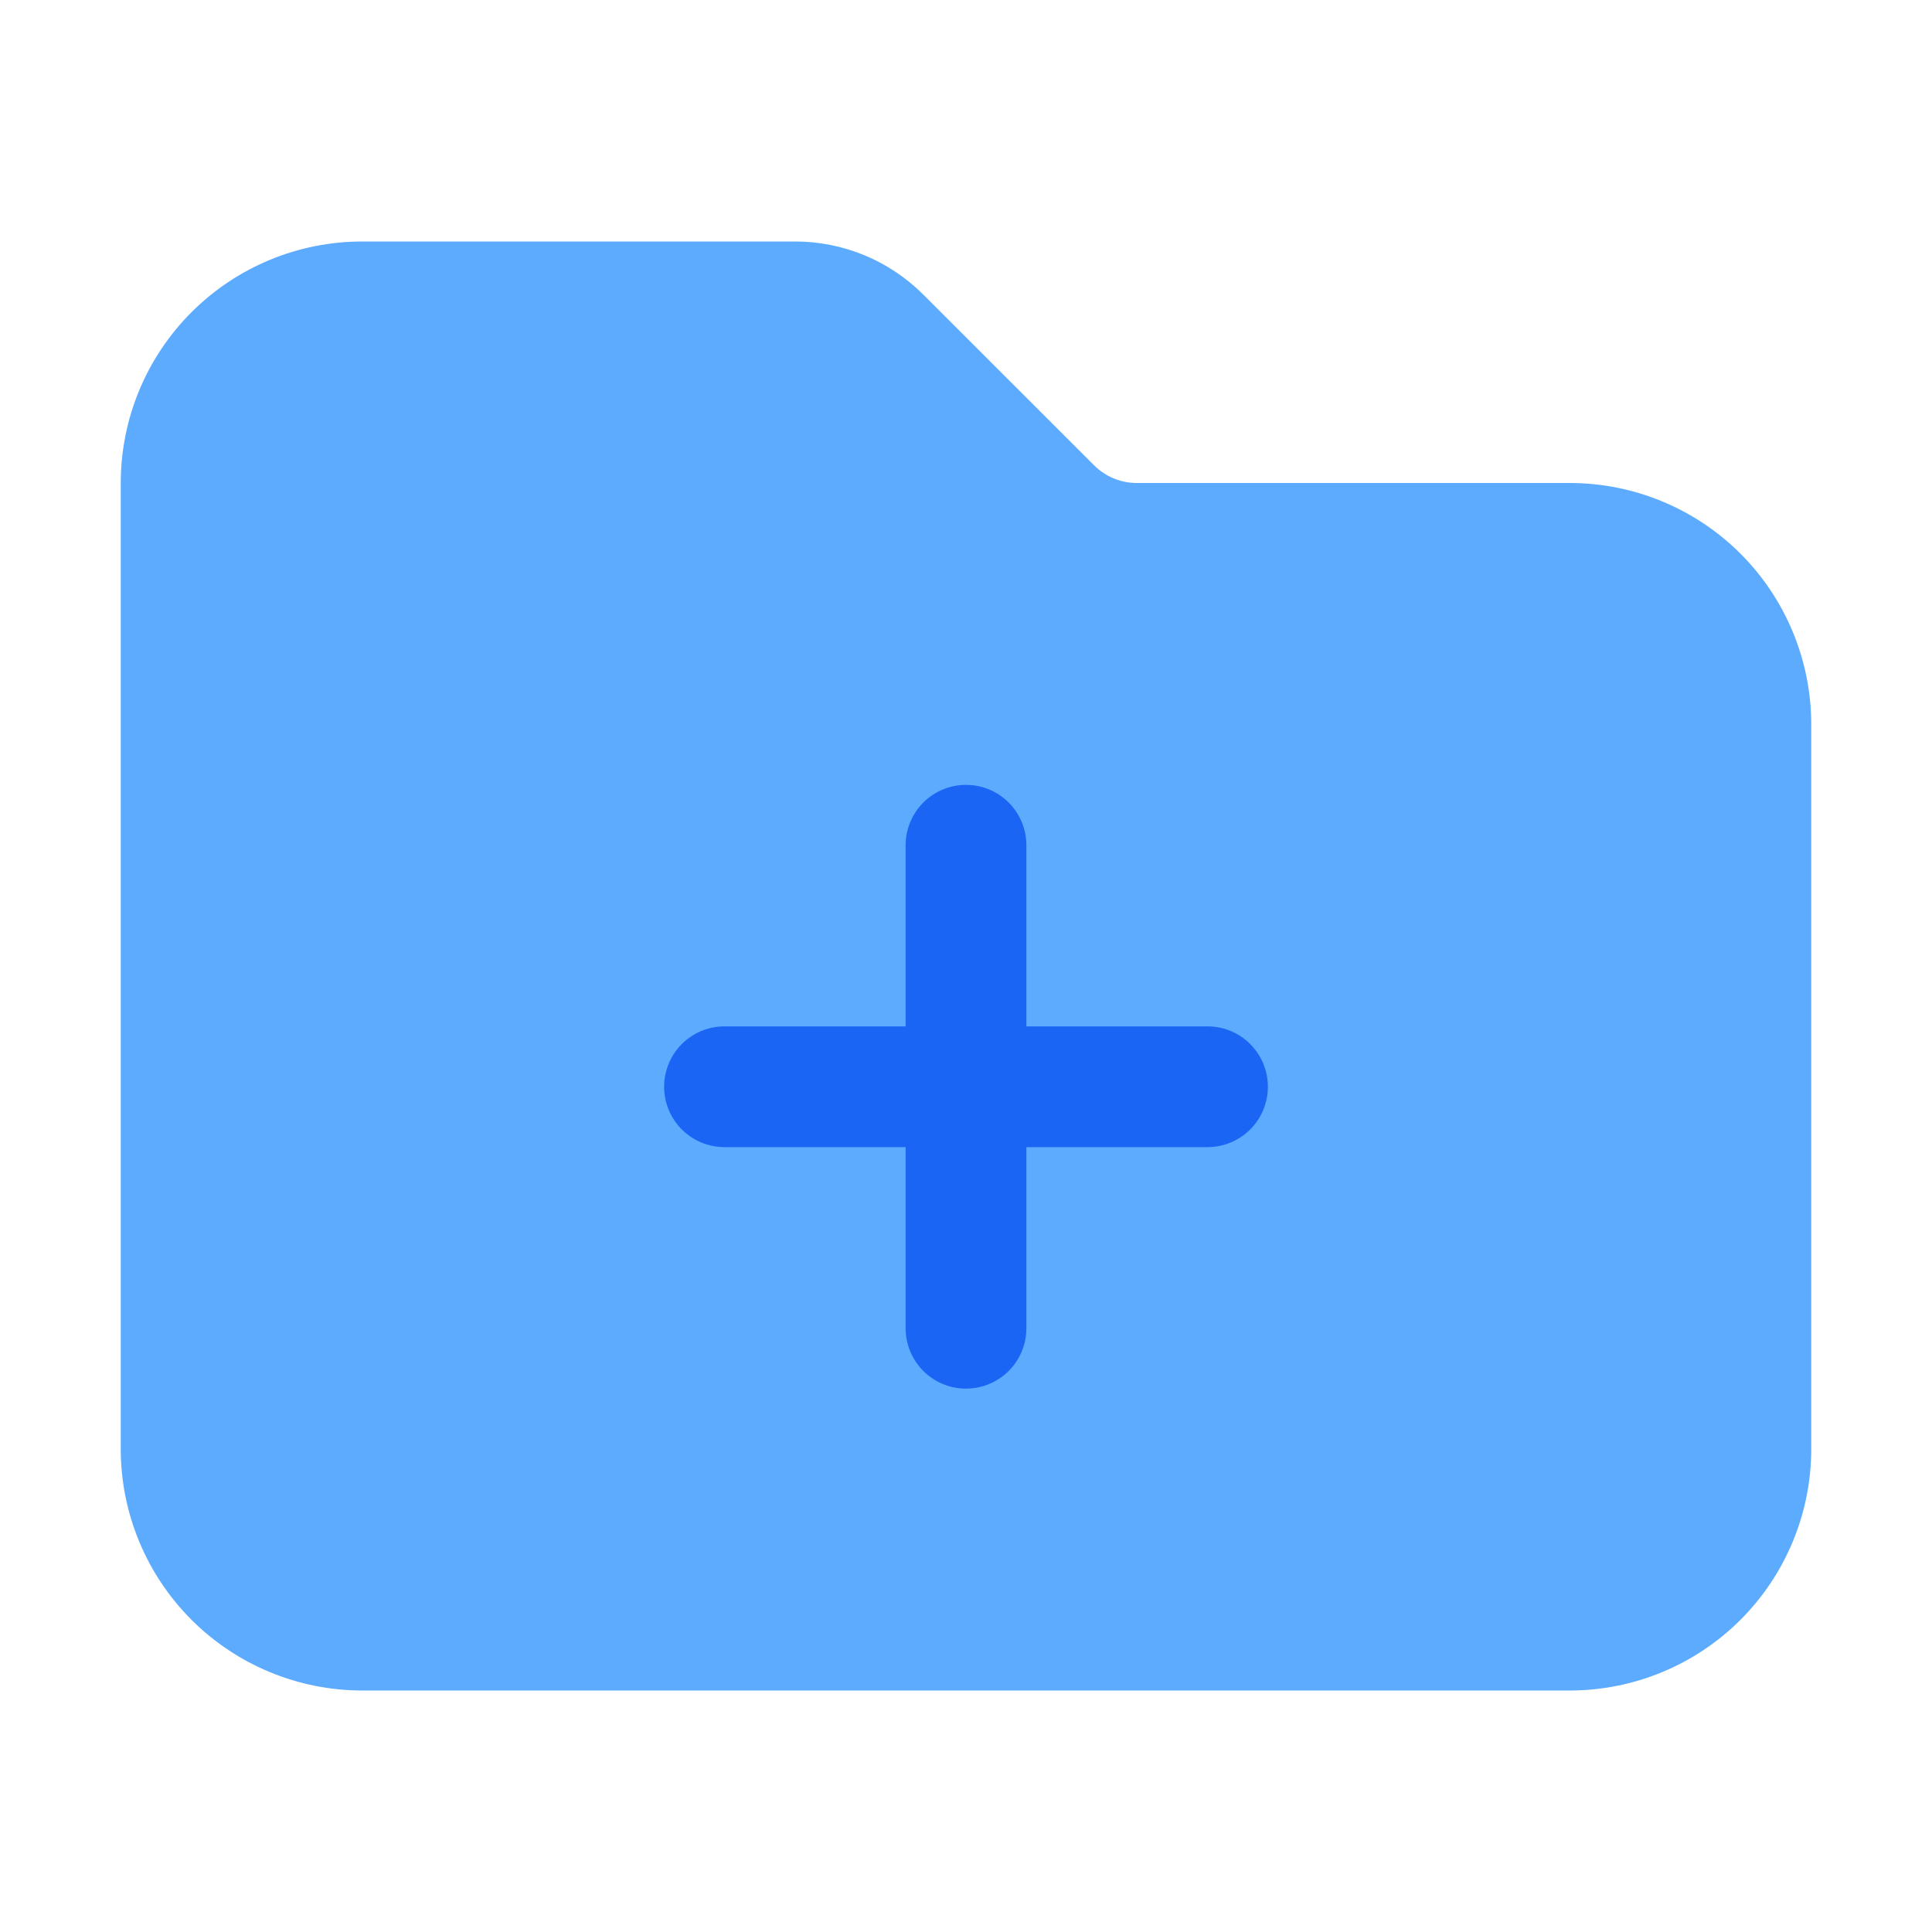
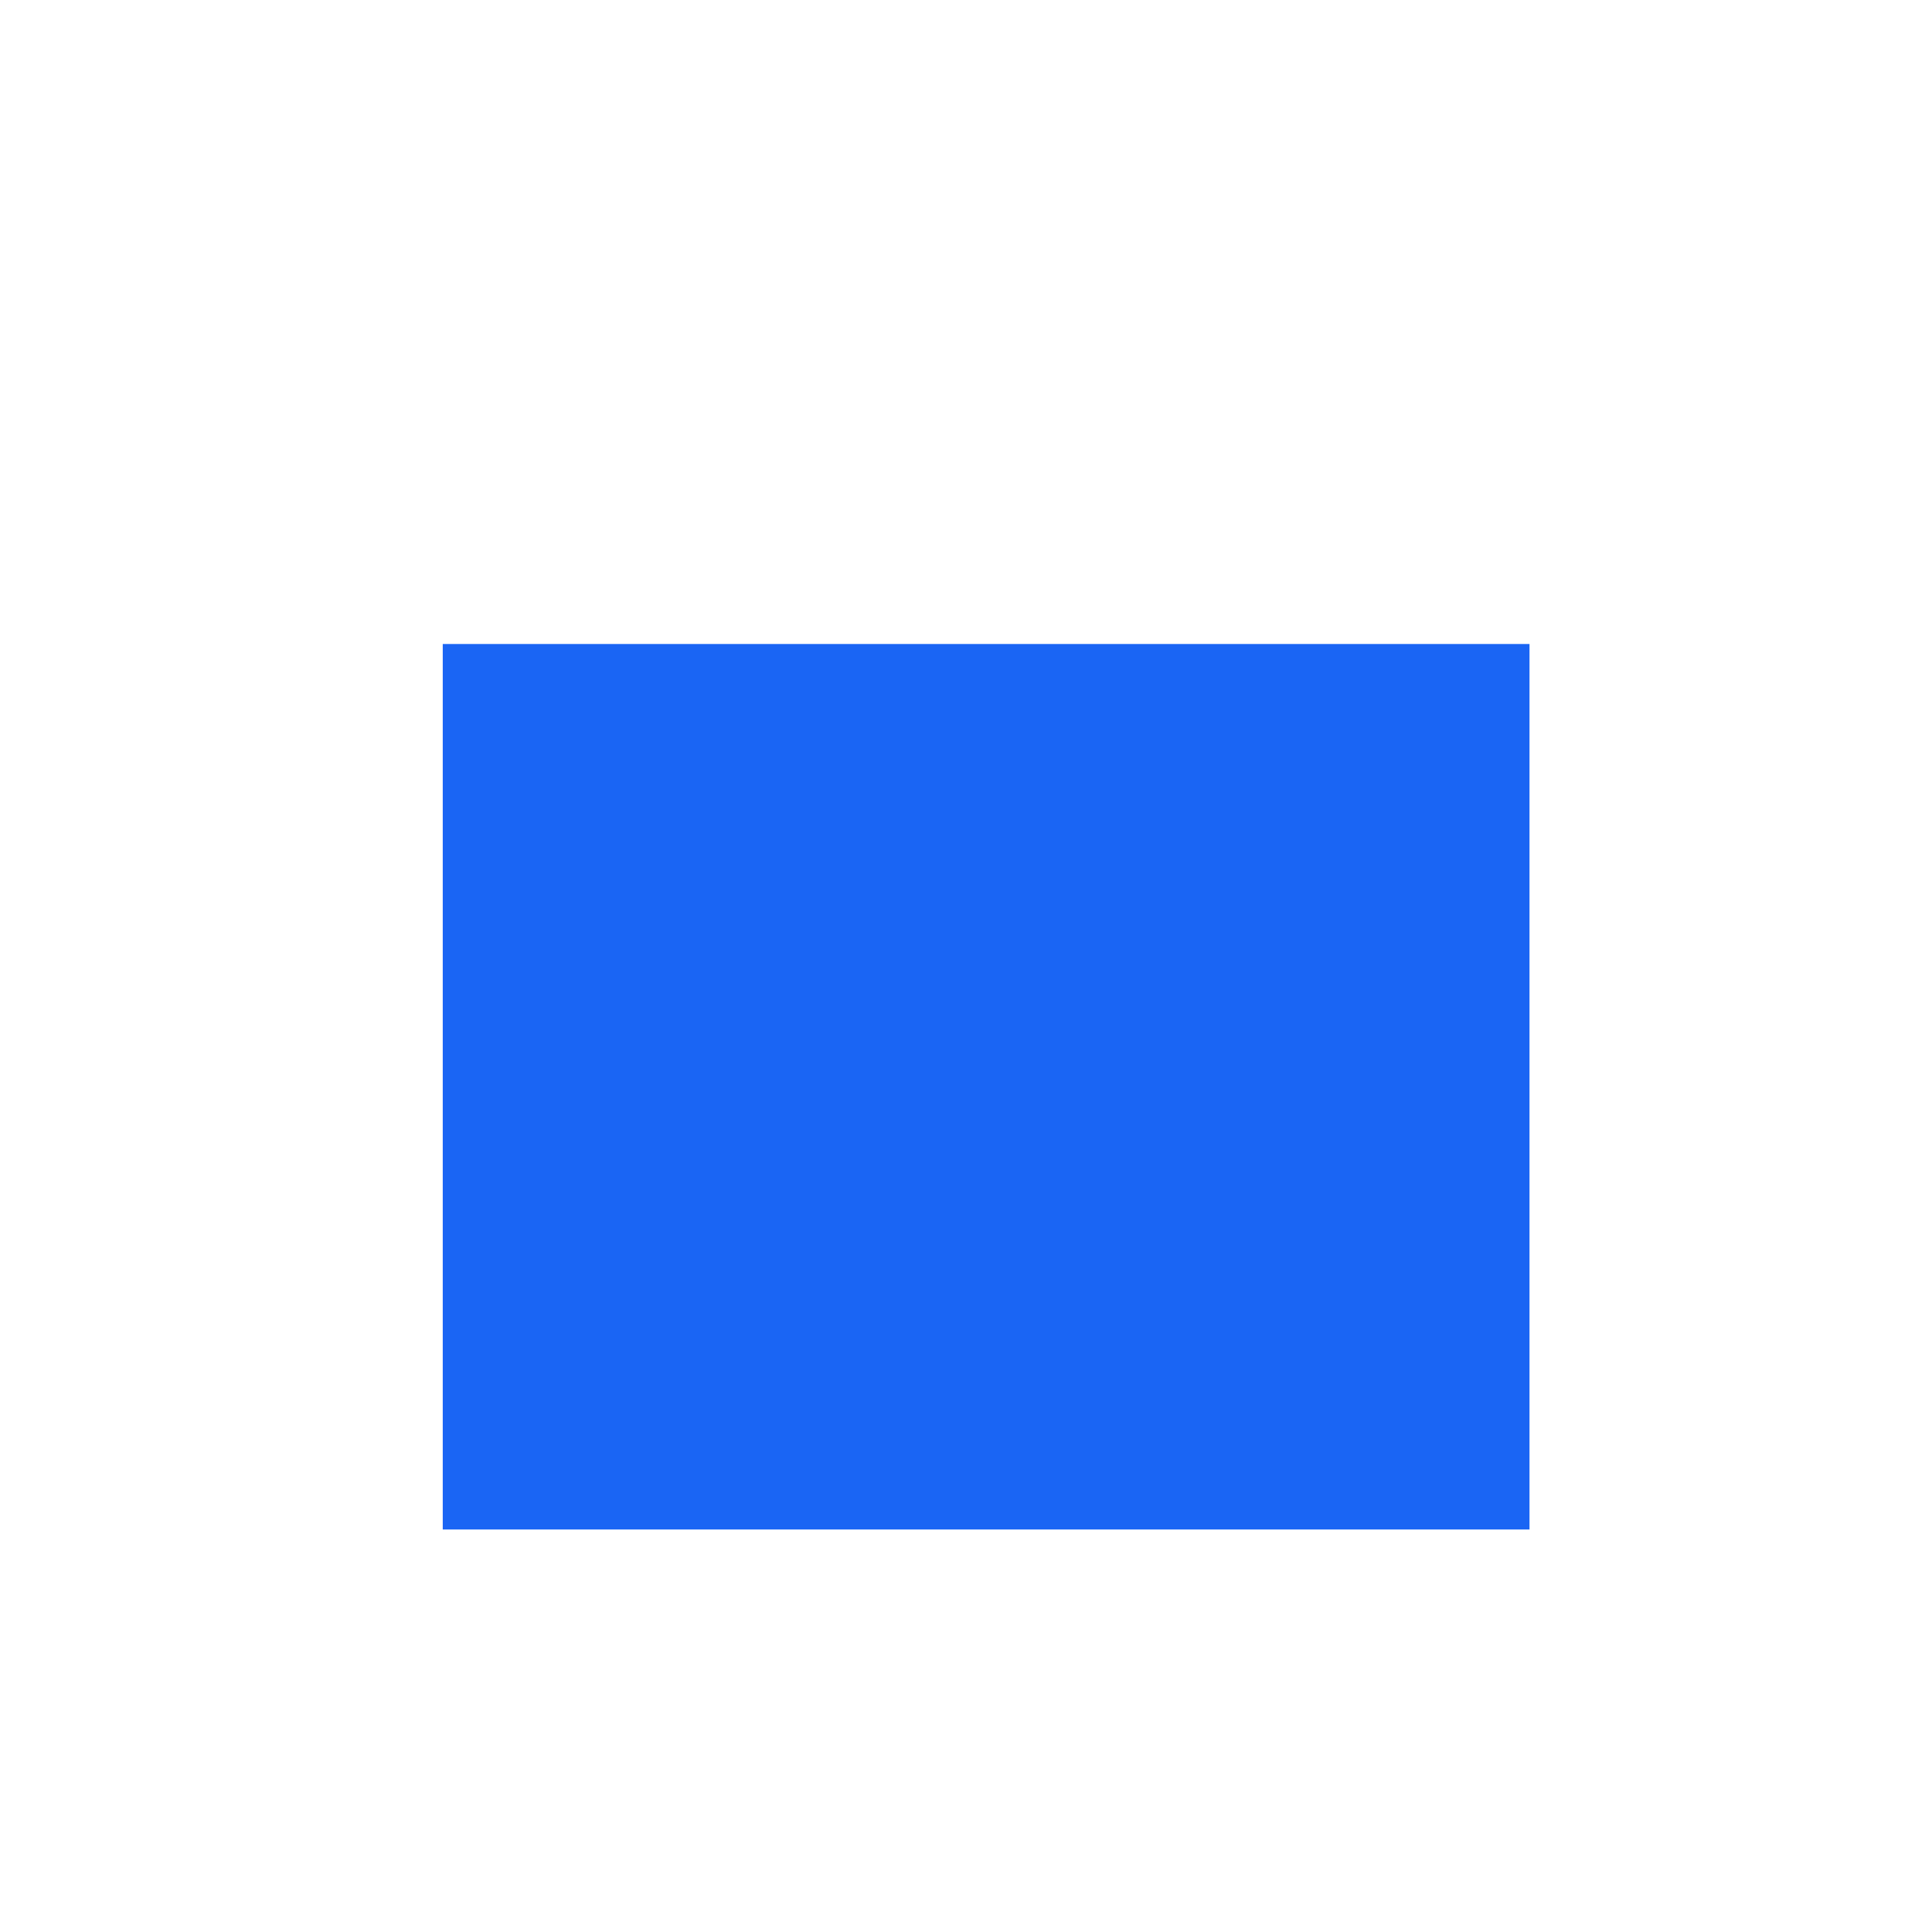
<svg xmlns="http://www.w3.org/2000/svg" width="48" height="48" viewBox="0 0 48 48" fill="none">
  <rect x="11" y="16" width="27" height="22" fill="#1A65F4" />
-   <path fill-rule="evenodd" clip-rule="evenodd" d="M39 42C40.591 42 42.117 41.368 43.243 40.243C44.368 39.117 45 37.591 45 36V18C45 16.409 44.368 14.883 43.243 13.757C42.117 12.632 40.591 12 39 12H28.242C27.844 12 27.463 11.841 27.182 11.56L22.94 7.32C22.522 6.902 22.026 6.57 21.48 6.343C20.934 6.117 20.349 6 19.758 6H9C7.409 6 5.883 6.632 4.757 7.757C3.632 8.883 3 10.409 3 12V36C3 37.591 3.632 39.117 4.757 40.243C5.883 41.368 7.409 42 9 42H39ZM25.5 21C25.5 20.602 25.342 20.221 25.061 19.939C24.779 19.658 24.398 19.5 24 19.5C23.602 19.5 23.221 19.658 22.939 19.939C22.658 20.221 22.5 20.602 22.5 21V25.5H18C17.602 25.5 17.221 25.658 16.939 25.939C16.658 26.221 16.5 26.602 16.5 27C16.5 27.398 16.658 27.779 16.939 28.061C17.221 28.342 17.602 28.5 18 28.5H22.5V33C22.5 33.398 22.658 33.779 22.939 34.061C23.221 34.342 23.602 34.5 24 34.5C24.398 34.5 24.779 34.342 25.061 34.061C25.342 33.779 25.5 33.398 25.5 33V28.5H30C30.398 28.5 30.779 28.342 31.061 28.061C31.342 27.779 31.5 27.398 31.5 27C31.5 26.602 31.342 26.221 31.061 25.939C30.779 25.658 30.398 25.5 30 25.5H25.5V21Z" fill="#5CABFF" />
</svg>